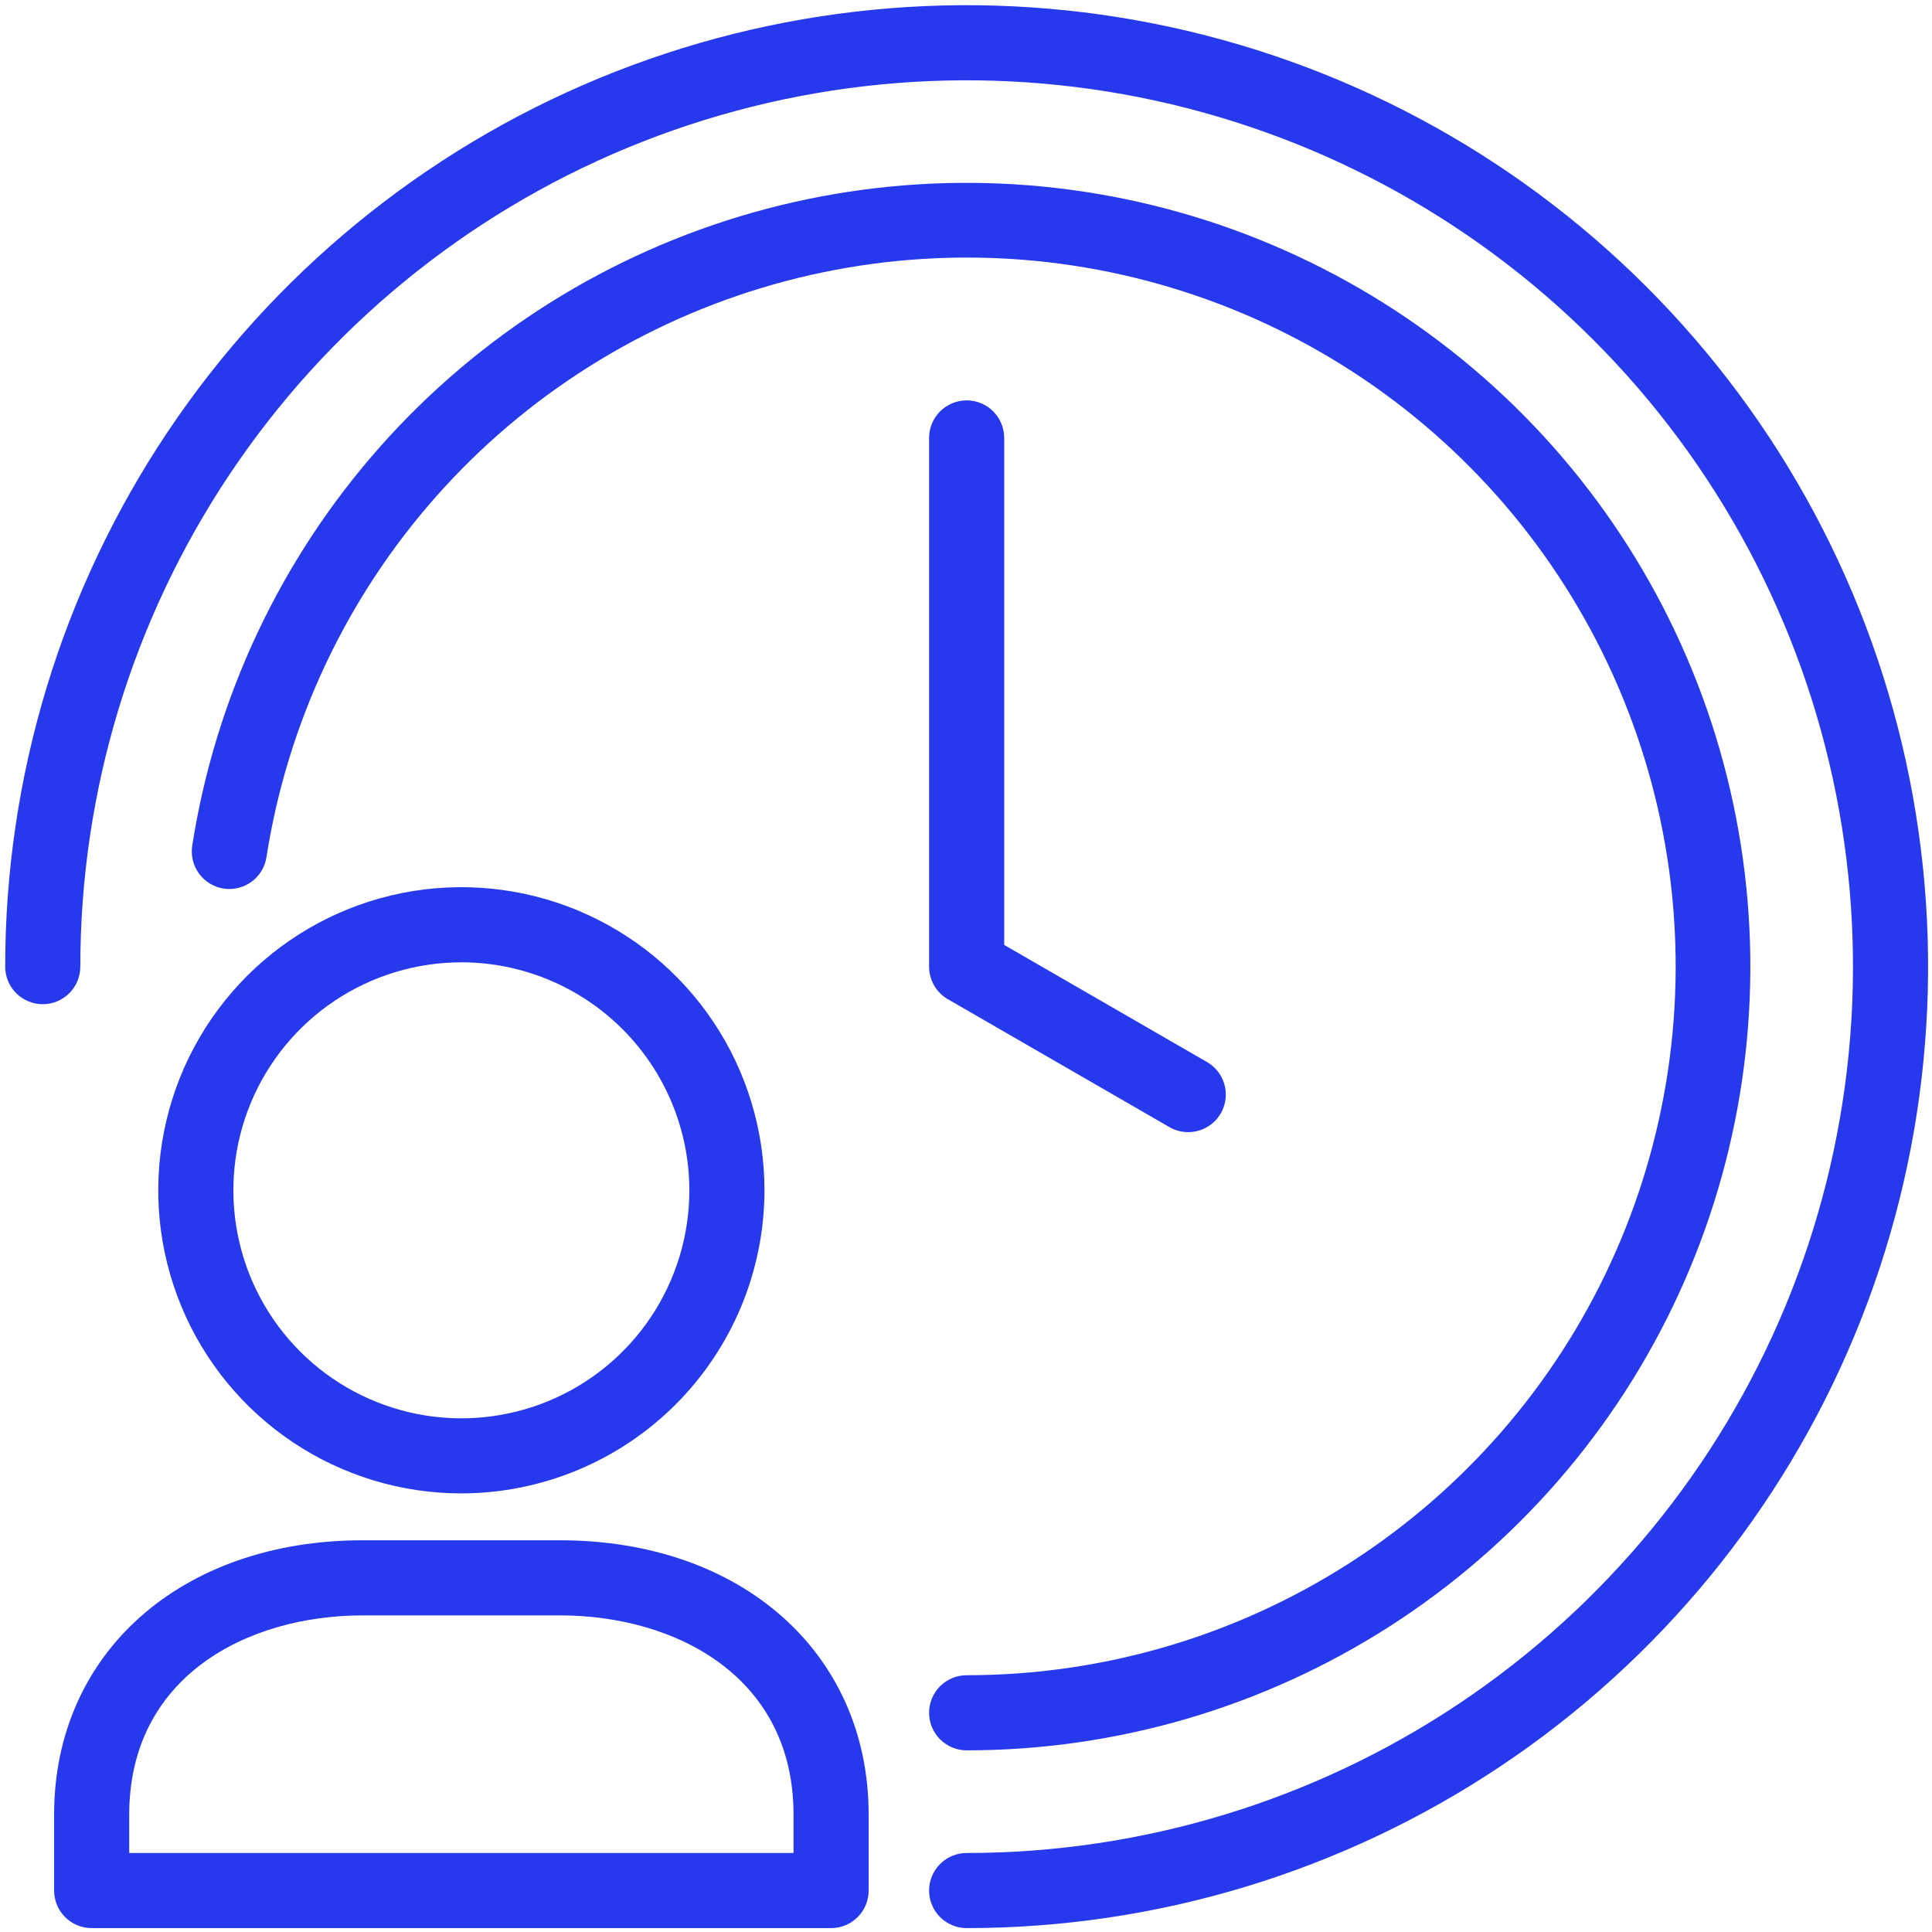
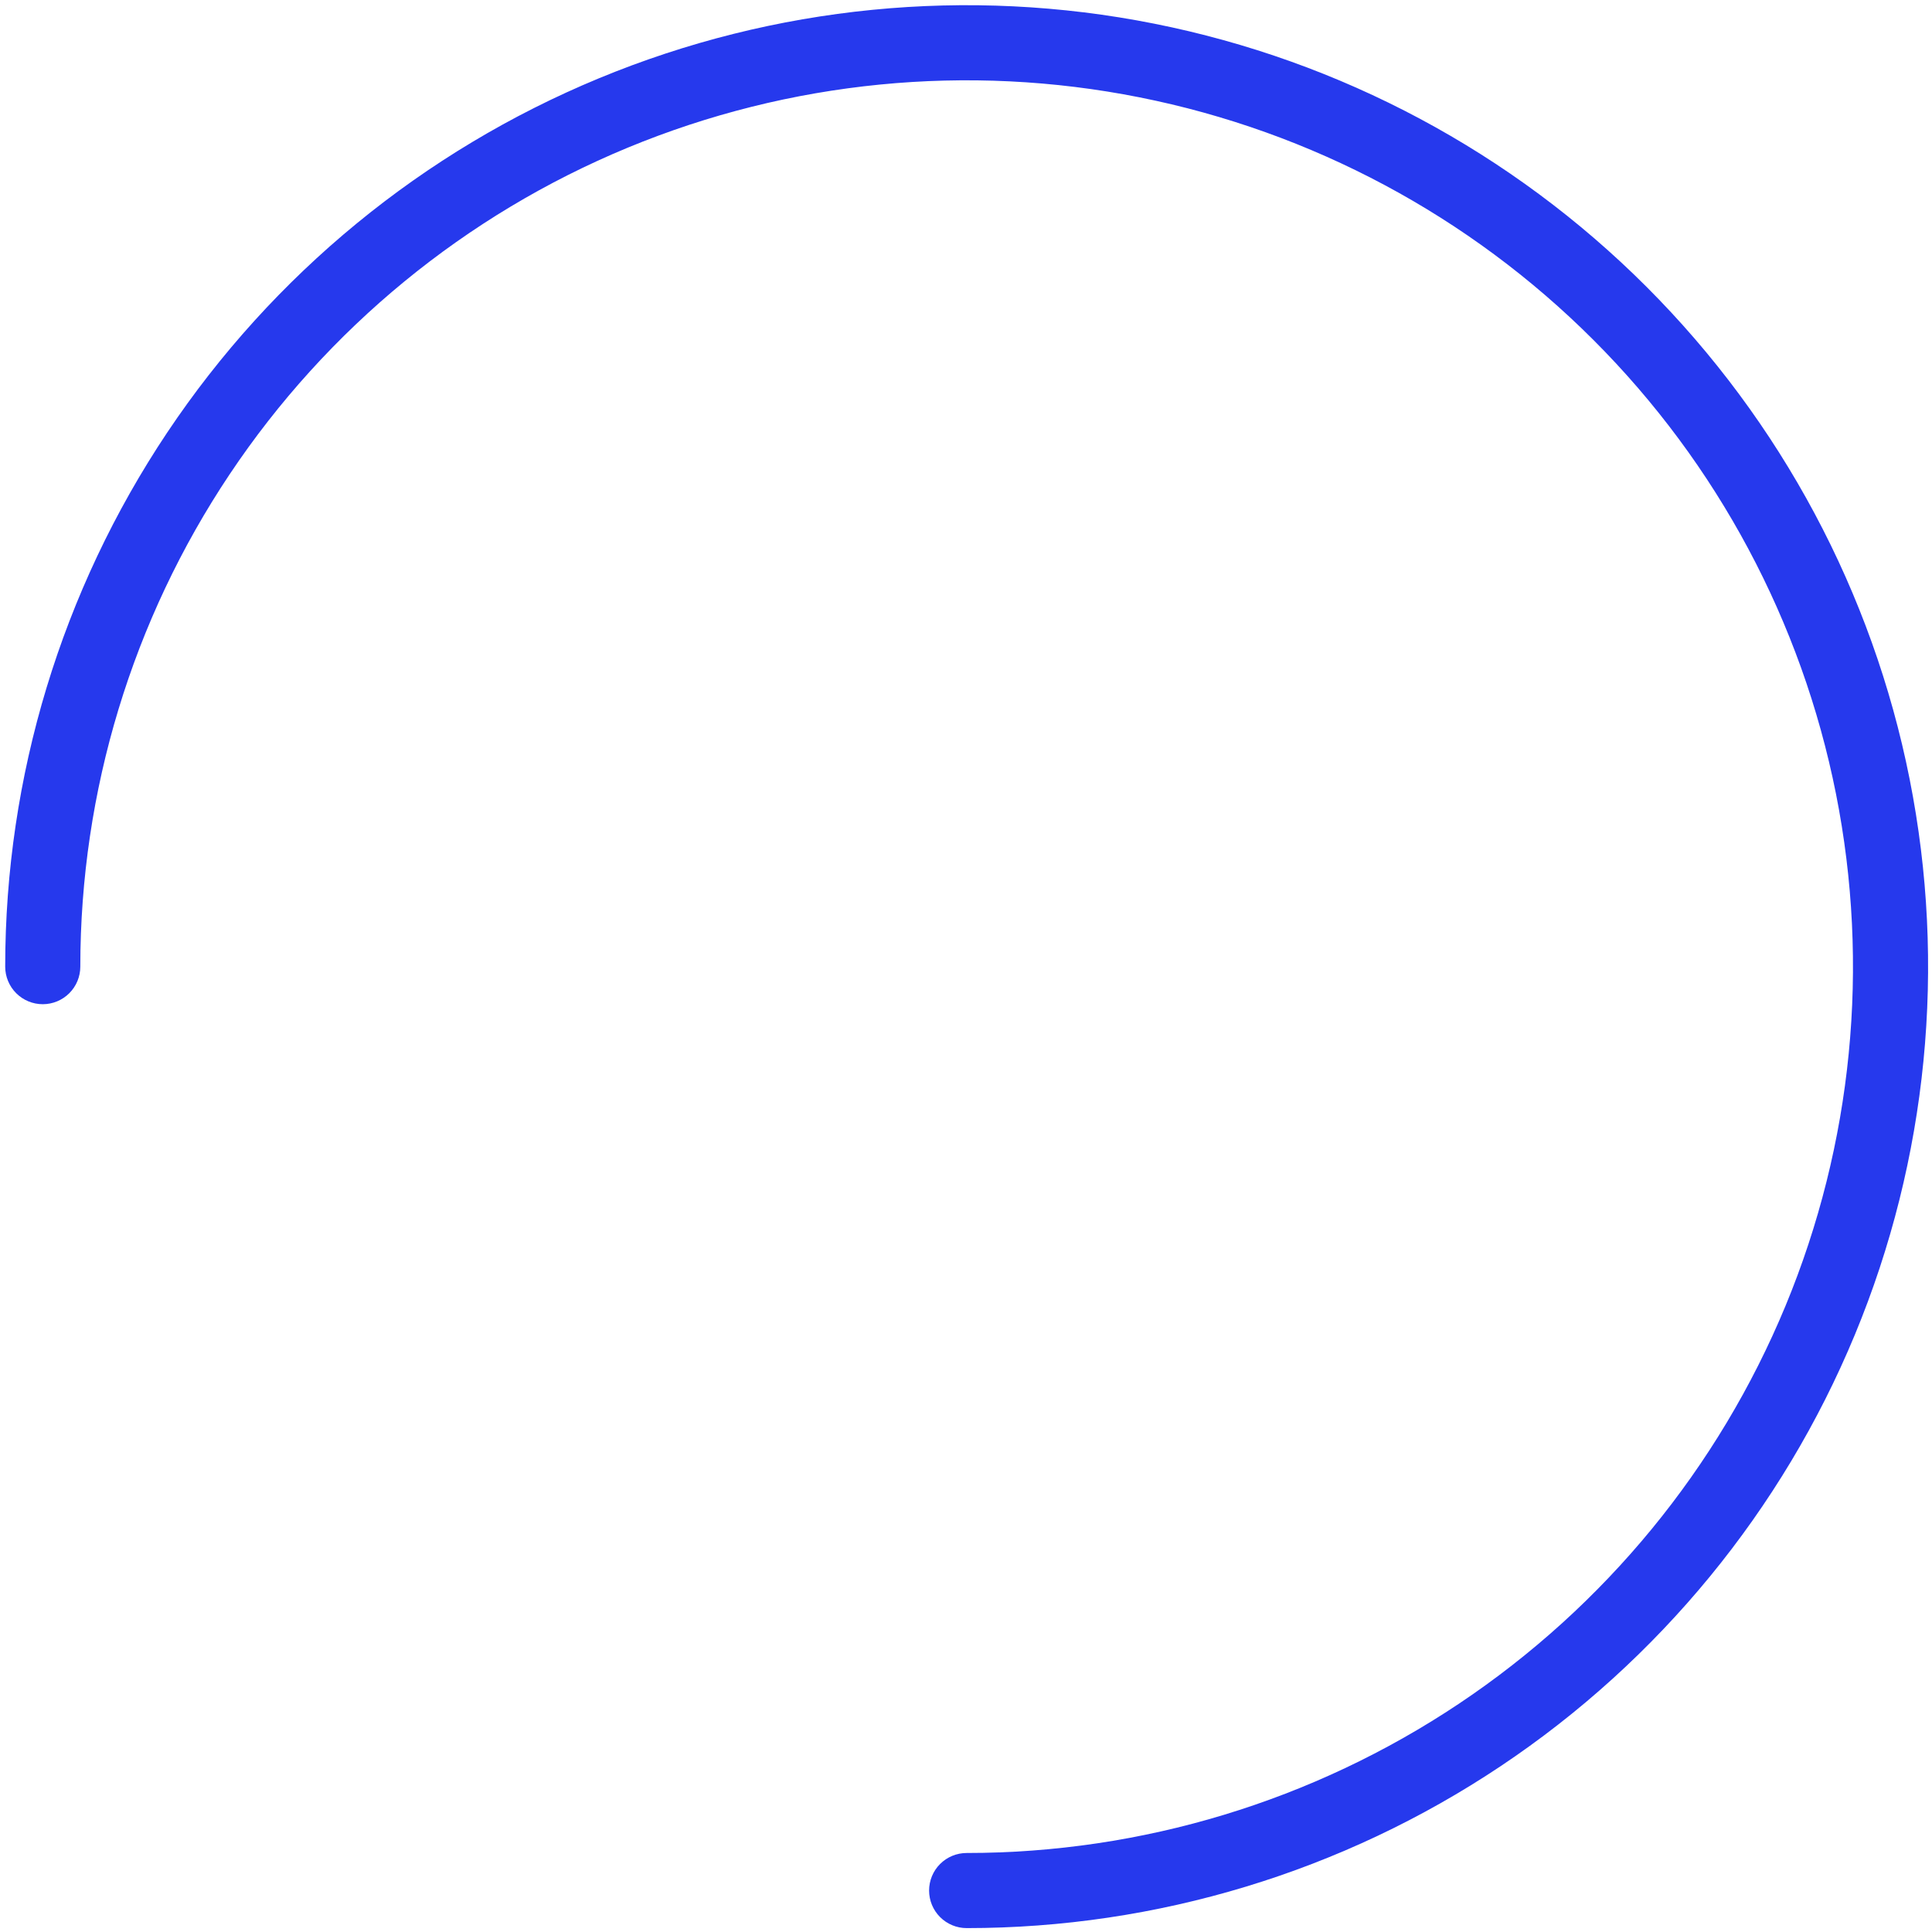
<svg xmlns="http://www.w3.org/2000/svg" width="1487" height="1487" viewBox="0 0 1487 1487" fill="none">
  <g clip-path="url(#clip0_848_573)">
-     <path d="M355.101 1149.42C308.96 1149.42 263.855 1135.74 225.49 1110.1C187.124 1084.47 157.222 1048.03 139.564 1005.4C121.906 962.775 117.285 915.868 126.287 870.614C135.288 825.359 157.507 783.79 190.134 751.163C222.76 718.537 264.329 696.318 309.584 687.316C354.838 678.315 401.746 682.935 444.375 700.593C487.003 718.251 523.438 748.154 549.072 786.519C574.706 824.884 588.387 869.99 588.386 916.131C588.313 977.979 563.711 1037.27 519.977 1081.01C476.244 1124.74 416.95 1149.34 355.101 1149.42ZM355.101 740.681C320.395 740.68 286.467 750.971 257.609 770.252C228.751 789.533 206.259 816.939 192.976 849.003C179.694 881.067 176.218 916.35 182.988 950.39C189.758 984.43 206.471 1015.7 231.011 1040.24C255.552 1064.78 286.819 1081.49 320.859 1088.27C354.899 1095.04 390.182 1091.56 422.247 1078.28C454.311 1065 481.718 1042.51 501 1013.65C520.282 984.793 530.574 950.866 530.574 916.16C530.531 869.631 512.031 825.02 479.134 792.117C446.236 759.213 401.629 740.704 355.101 740.652V740.681Z" fill="#2639ED" />
-     <path d="M639.666 1484H70.554C62.887 1484 55.535 1480.95 50.114 1475.53C44.693 1470.11 41.648 1462.76 41.648 1455.09V1396.63C41.648 1272.33 139.351 1185.5 279.303 1185.5H430.916C570.823 1185.5 668.572 1272.32 668.572 1396.63V1455.09C668.572 1462.76 665.527 1470.11 660.106 1475.53C654.685 1480.95 647.332 1484 639.666 1484ZM99.46 1426.19H610.76V1396.63C610.76 1290.72 520.433 1243.31 430.916 1243.31H279.303C189.786 1243.31 99.46 1290.72 99.46 1396.63V1426.19Z" fill="#2639ED" />
    <path d="M744 1484C736.334 1484 728.981 1480.95 723.56 1475.53C718.139 1470.11 715.094 1462.76 715.094 1455.09C715.094 1447.43 718.139 1440.08 723.56 1434.65C728.981 1429.23 736.334 1426.19 744 1426.19C878.924 1426.19 1010.82 1386.18 1123 1311.22C1235.19 1236.26 1322.63 1129.72 1374.26 1005.06C1425.89 880.409 1439.4 743.244 1413.08 610.912C1386.76 478.581 1321.78 357.027 1226.38 261.621C1130.97 166.215 1009.42 101.243 877.088 74.921C744.757 48.599 607.592 62.108 482.938 113.741C358.285 165.374 251.742 252.812 176.782 364.997C101.822 477.182 61.812 609.076 61.812 744C61.812 751.667 58.767 759.019 53.346 764.44C47.925 769.861 40.573 772.907 32.906 772.907C25.24 772.907 17.887 769.861 12.466 764.44C7.045 759.019 4 751.667 4 744C4 597.642 47.4 454.571 128.712 332.878C210.025 211.186 325.597 116.338 460.814 60.33C596.032 4.321 744.821 -10.334 888.367 18.219C1031.91 46.772 1163.77 117.25 1267.26 220.741C1370.75 324.232 1441.23 456.088 1469.78 599.633C1498.33 743.179 1483.68 891.969 1427.67 1027.19C1371.66 1162.4 1276.81 1277.98 1155.12 1359.29C1033.43 1440.6 890.358 1484 744 1484Z" fill="#2639ED" />
-     <path d="M914.495 871.367C909.42 871.369 904.434 870.031 900.042 867.487L729.495 769.033C725.11 766.489 721.472 762.837 718.944 758.444C716.416 754.05 715.089 749.069 715.094 744V337.063C715.094 333.267 715.841 329.509 717.294 326.002C718.747 322.494 720.876 319.308 723.56 316.624C726.244 313.939 729.431 311.81 732.938 310.358C736.445 308.905 740.204 308.157 744 308.157C747.796 308.157 751.555 308.905 755.062 310.358C758.569 311.81 761.756 313.939 764.44 316.624C767.124 319.308 769.253 322.494 770.706 326.002C772.159 329.509 772.906 333.267 772.906 337.063V727.298L929 817.422C934.513 820.602 938.823 825.513 941.259 831.393C943.696 837.273 944.124 843.793 942.477 849.941C940.83 856.089 937.2 861.522 932.149 865.396C927.099 869.27 920.912 871.369 914.547 871.367H914.495Z" fill="#2639ED" />
-     <path d="M744 1347.19C736.334 1347.19 728.981 1344.14 723.56 1338.72C718.139 1333.3 715.094 1325.95 715.094 1318.28C715.094 1310.61 718.139 1303.26 723.56 1297.84C728.981 1292.42 736.334 1289.37 744 1289.37C848.31 1289.4 950.441 1259.53 1038.29 1203.29C1126.14 1147.05 1196.03 1066.8 1239.67 972.06C1283.31 877.318 1298.88 772.052 1284.52 668.734C1270.17 565.417 1226.5 468.379 1158.69 389.121C1090.87 309.862 1001.76 251.705 901.908 221.542C802.055 191.378 695.647 190.472 595.295 218.93C494.942 247.389 404.852 304.02 335.698 382.112C266.545 460.204 221.229 556.484 205.118 659.542C204.563 663.317 203.265 666.944 201.301 670.216C199.336 673.487 196.743 676.336 193.672 678.601C190.6 680.865 187.111 682.498 183.405 683.407C179.699 684.316 175.85 684.482 172.08 683.896C168.309 683.31 164.692 681.983 161.437 679.992C158.182 678.001 155.353 675.385 153.114 672.296C150.875 669.206 149.27 665.704 148.391 661.991C147.512 658.278 147.377 654.427 147.994 650.662C165.829 536.73 215.949 430.298 292.414 343.975C368.879 257.653 468.486 195.057 579.433 163.604C690.38 132.15 808.018 133.158 918.41 166.507C1028.8 199.857 1127.32 264.15 1202.3 351.77C1277.27 439.39 1325.56 546.665 1341.44 660.885C1357.32 775.106 1340.13 891.485 1291.9 996.235C1243.68 1100.99 1166.43 1189.72 1069.33 1251.92C972.22 1314.12 859.319 1347.18 744 1347.19Z" fill="#2639ED" />
  </g>
  <defs>
    <clipPath id="clip0_848_573">
      <rect width="1480" height="1480" fill="white" transform="translate(4 4)" />
    </clipPath>
  </defs>
</svg>